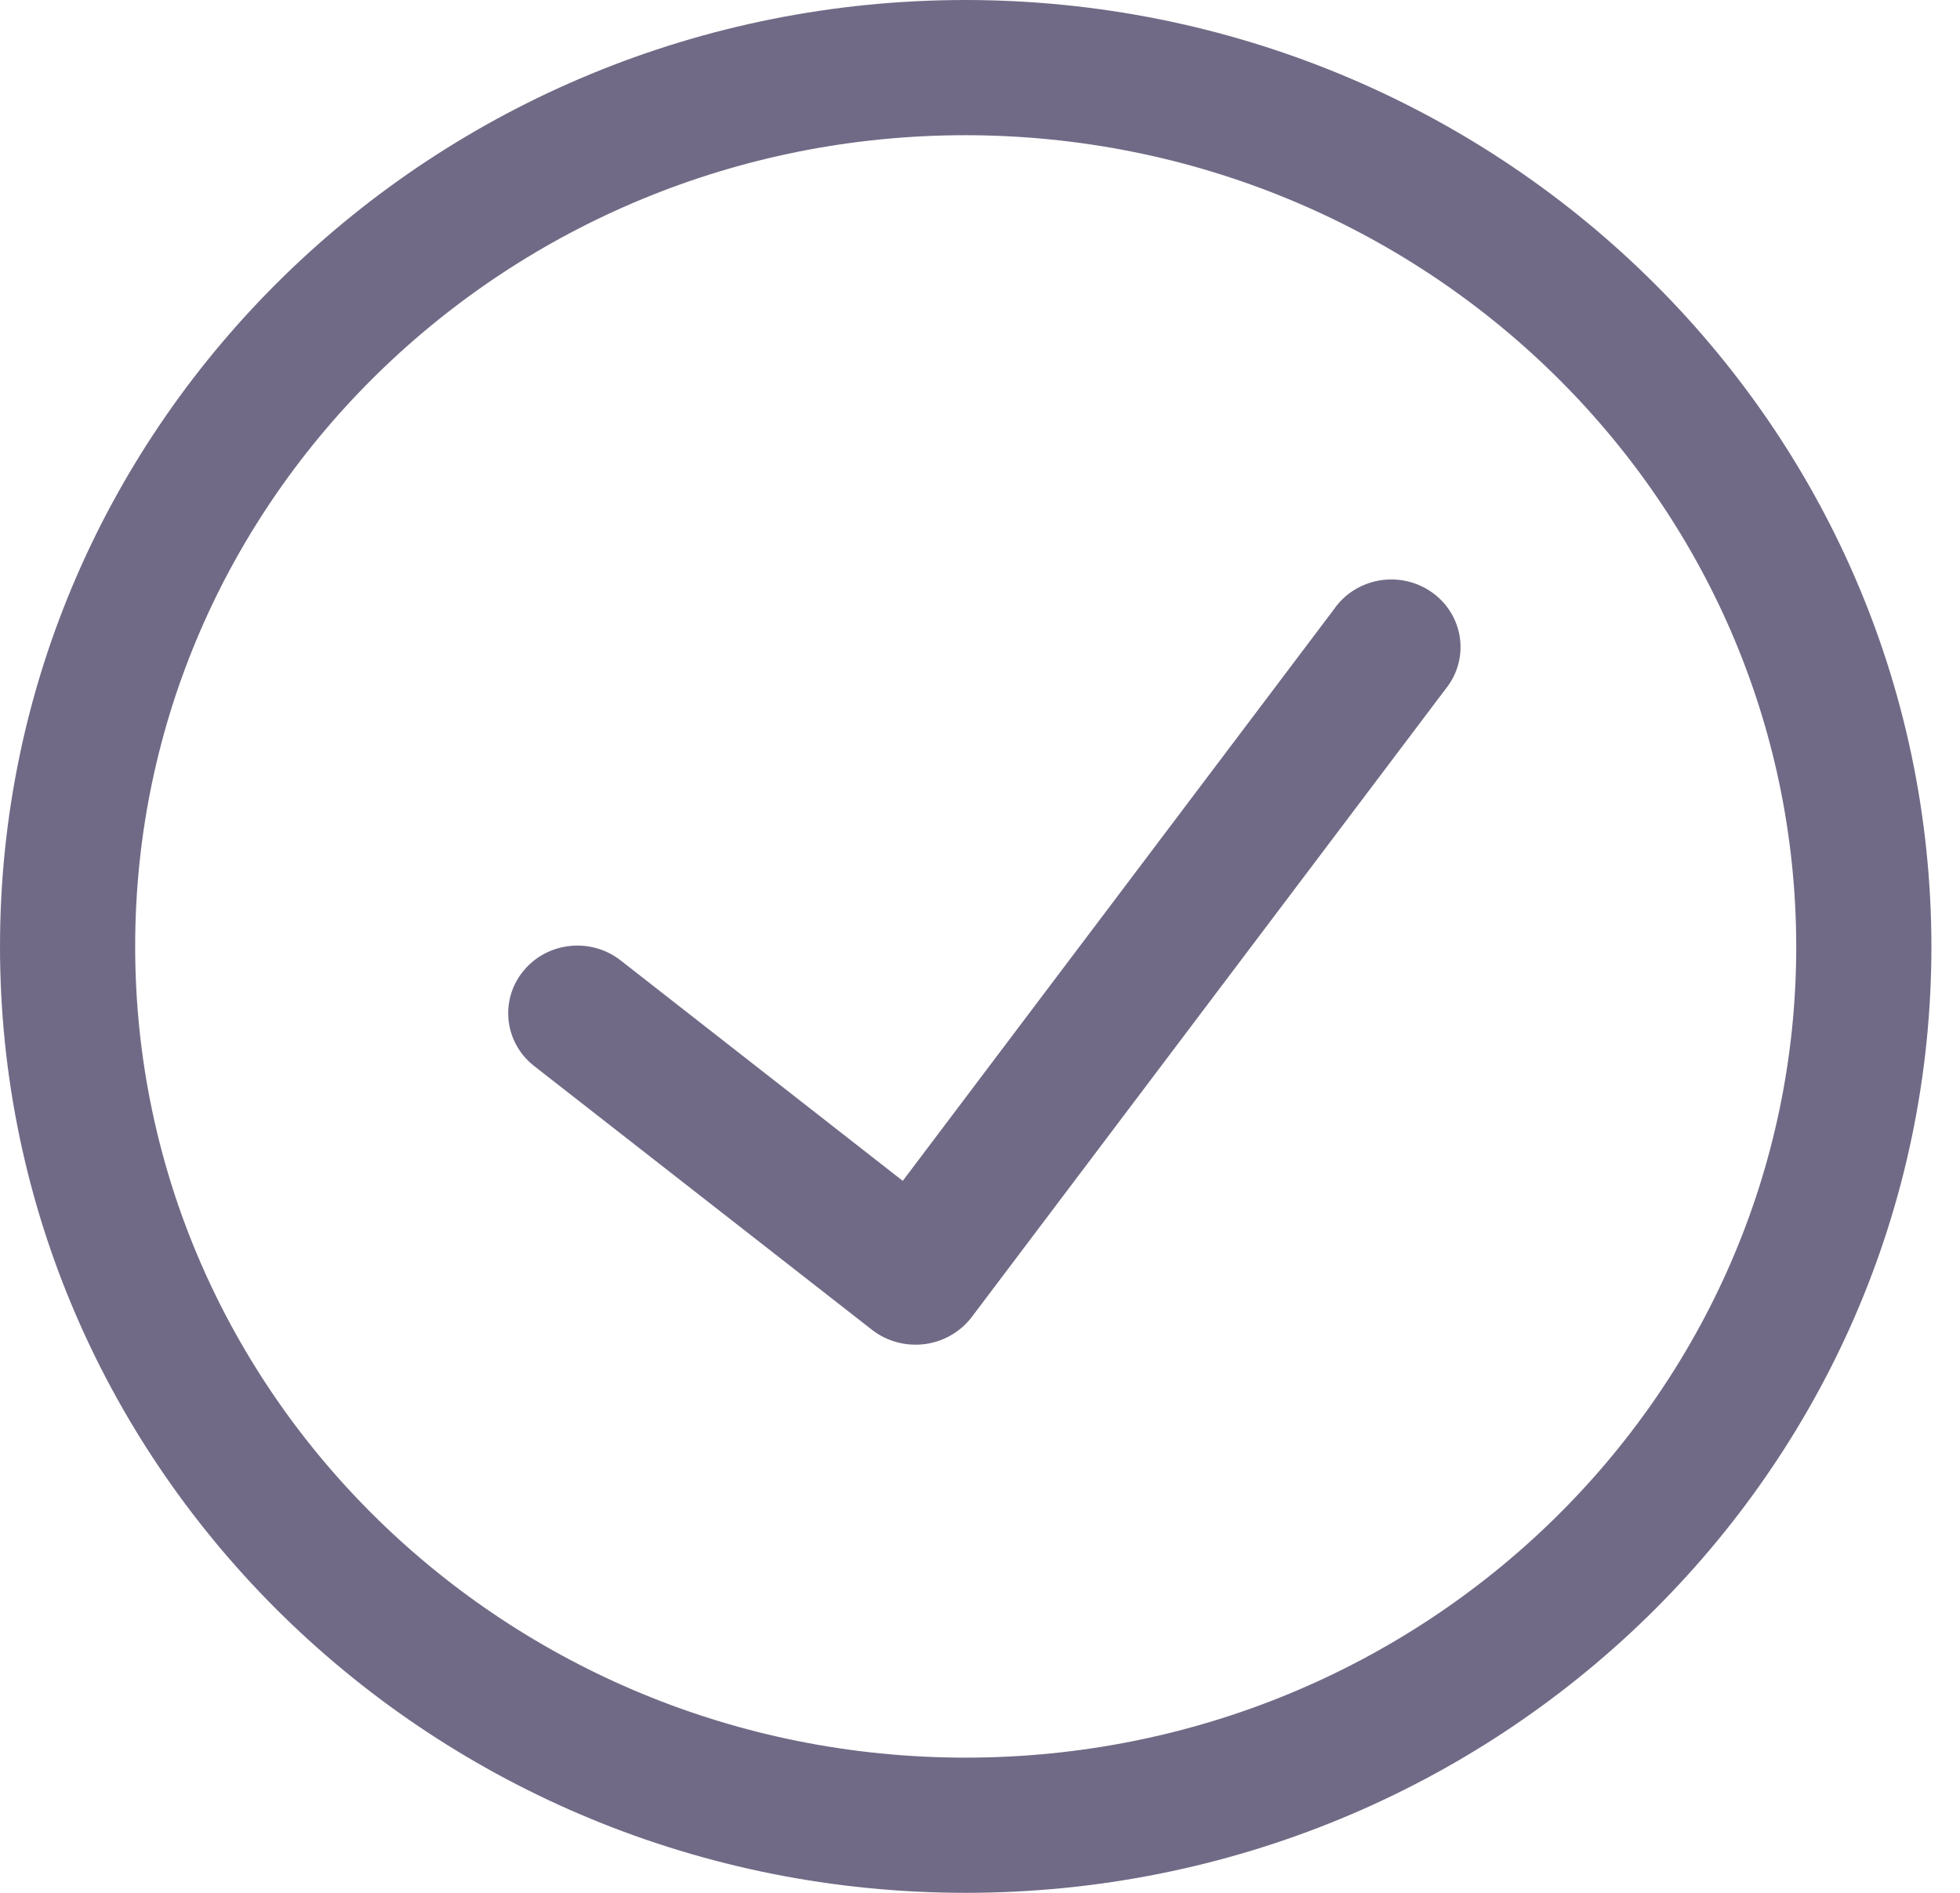
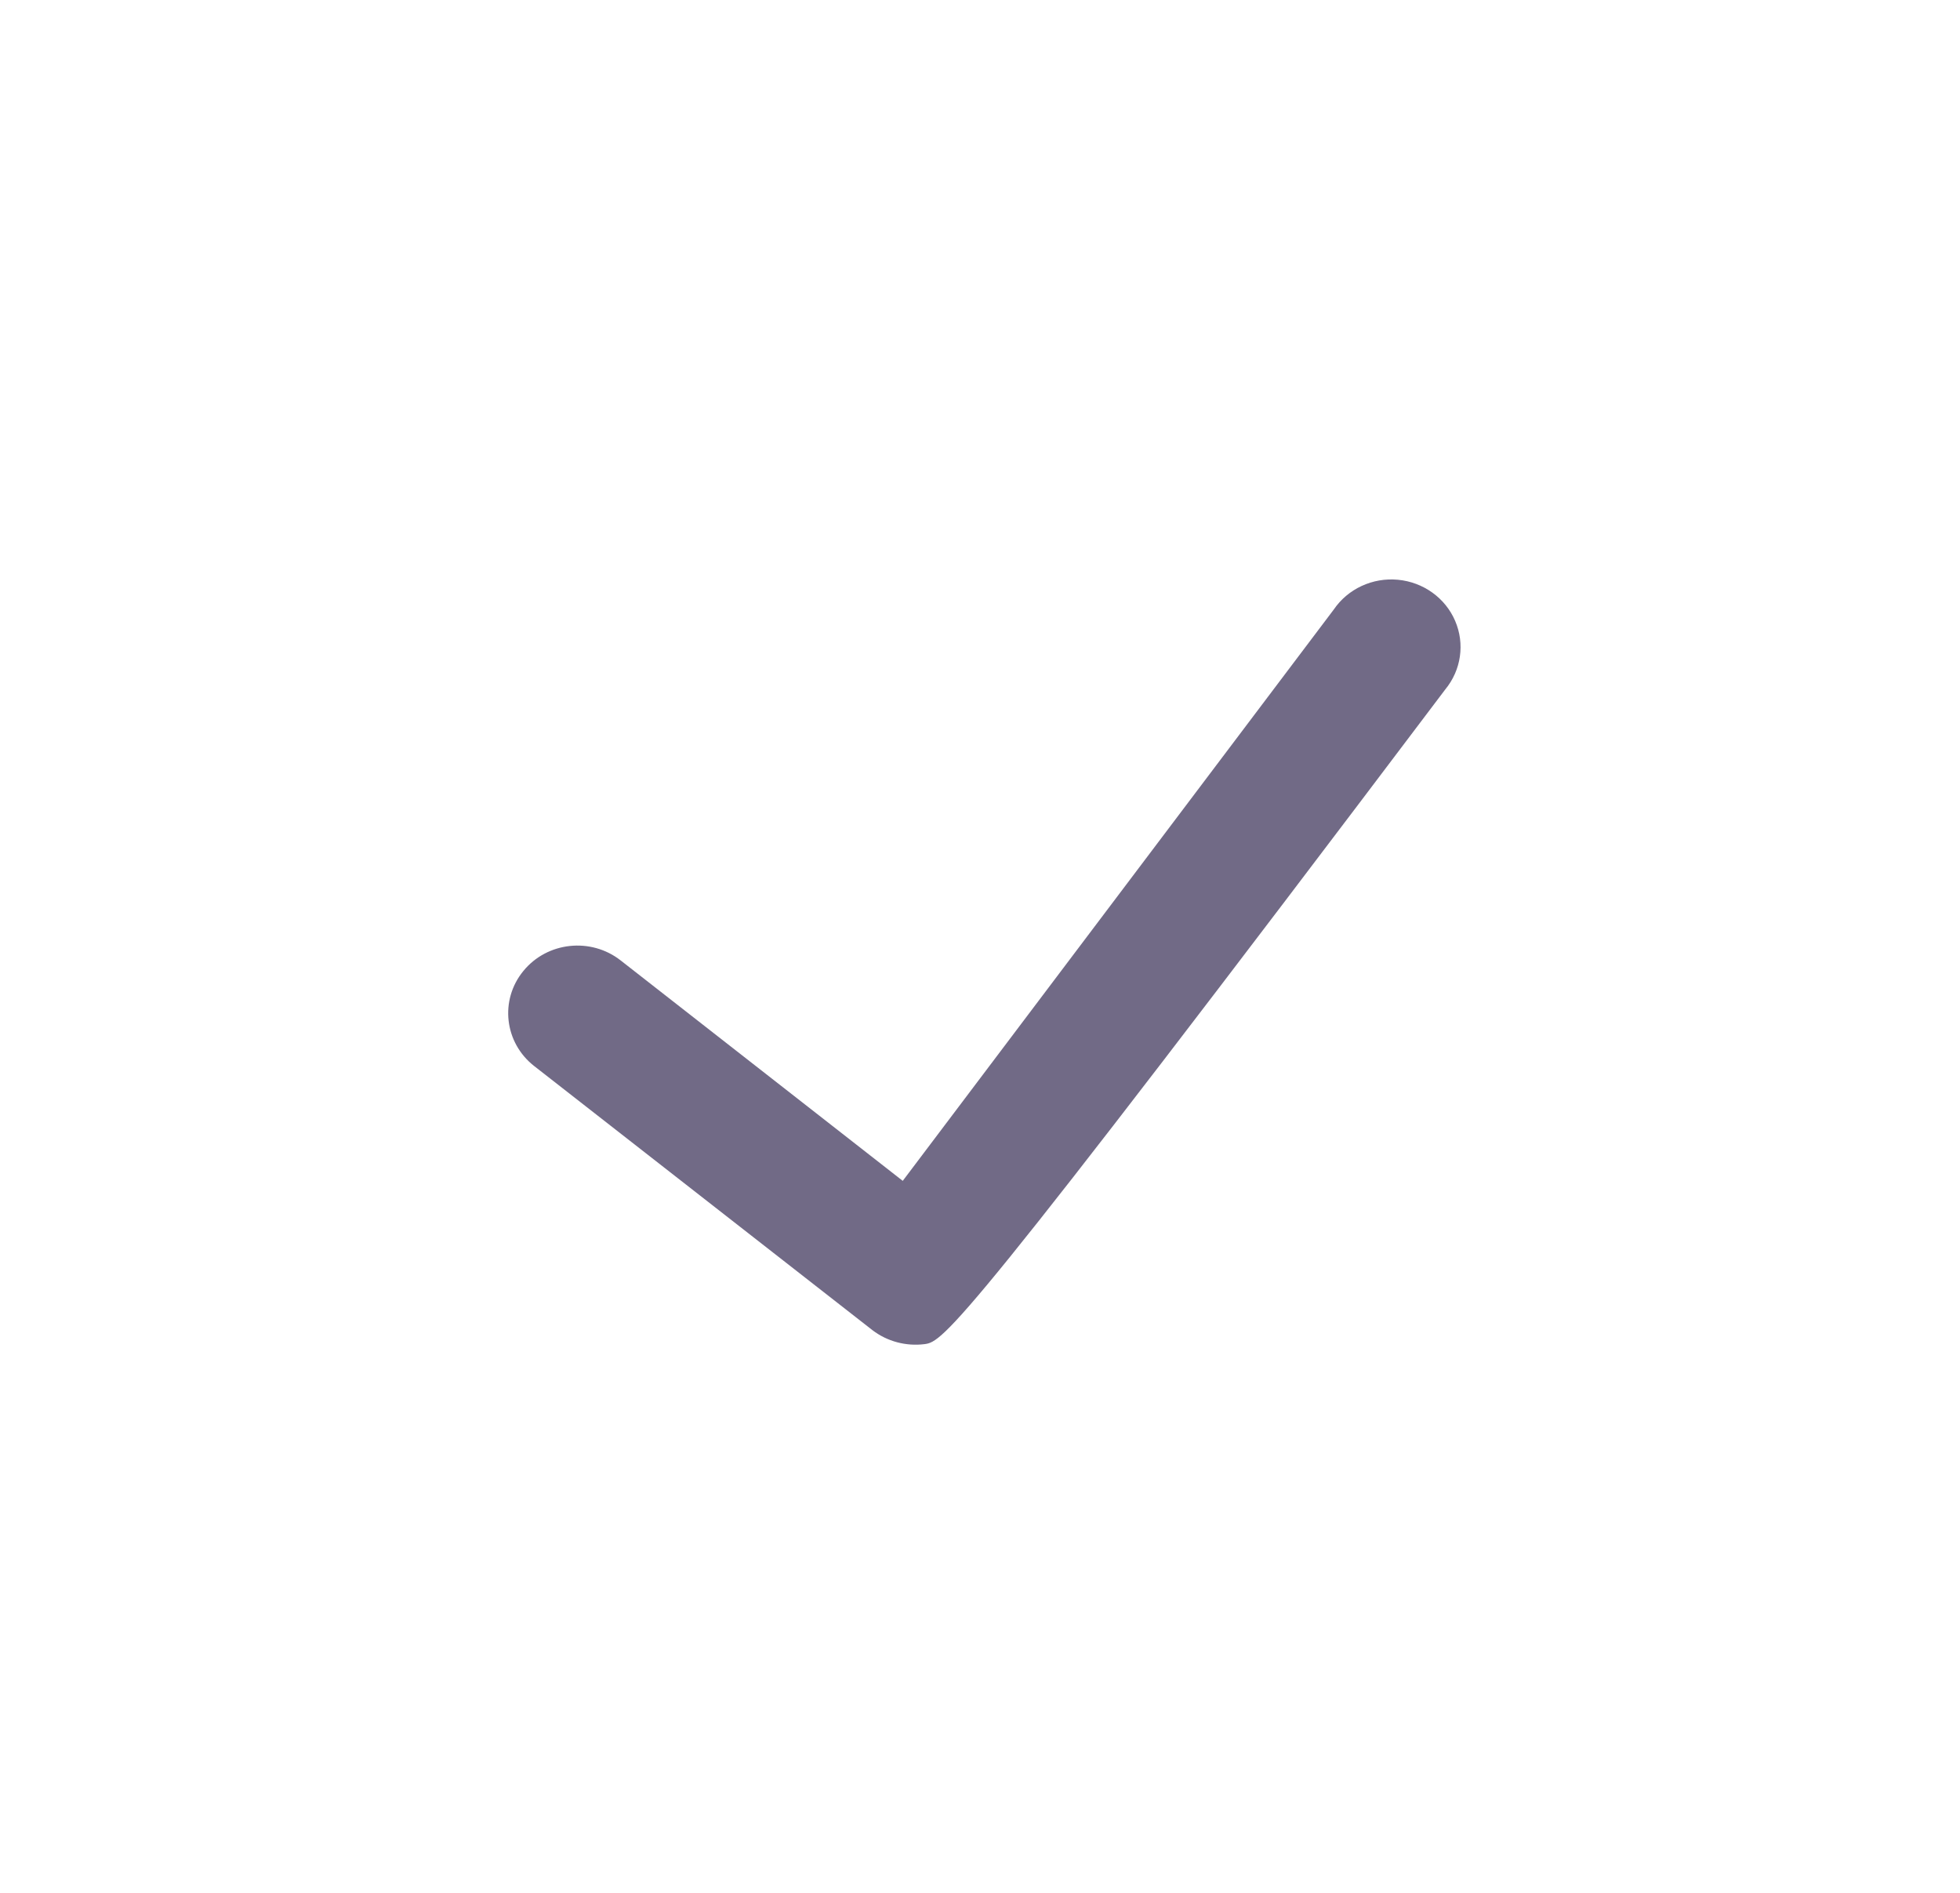
<svg xmlns="http://www.w3.org/2000/svg" width="29" height="28" viewBox="0 0 29 28" fill="none">
-   <path opacity="0.7" d="M14.29 1H14.288C6.972 1 1 6.798 1 14C1 21.202 6.972 27 14.288 27C21.605 27 27.577 21.202 27.577 14V13.999C27.568 6.801 21.602 1.008 14.29 1Z" stroke="#352B53" stroke-width="2" />
-   <path opacity="0.7" d="M21.383 10.2L14.373 19.489C14.206 19.705 13.957 19.847 13.681 19.883C13.406 19.918 13.128 19.844 12.909 19.677L7.903 15.769C7.462 15.424 7.39 14.794 7.744 14.363C8.097 13.931 8.742 13.862 9.183 14.207L13.357 17.468L19.734 9.017C19.943 8.71 20.308 8.541 20.683 8.576C21.058 8.611 21.384 8.844 21.53 9.184C21.676 9.523 21.62 9.913 21.383 10.2Z" fill="#352B53" />
+   <path opacity="0.7" d="M21.383 10.2C14.206 19.705 13.957 19.847 13.681 19.883C13.406 19.918 13.128 19.844 12.909 19.677L7.903 15.769C7.462 15.424 7.39 14.794 7.744 14.363C8.097 13.931 8.742 13.862 9.183 14.207L13.357 17.468L19.734 9.017C19.943 8.71 20.308 8.541 20.683 8.576C21.058 8.611 21.384 8.844 21.53 9.184C21.676 9.523 21.62 9.913 21.383 10.2Z" fill="#352B53" />
</svg>